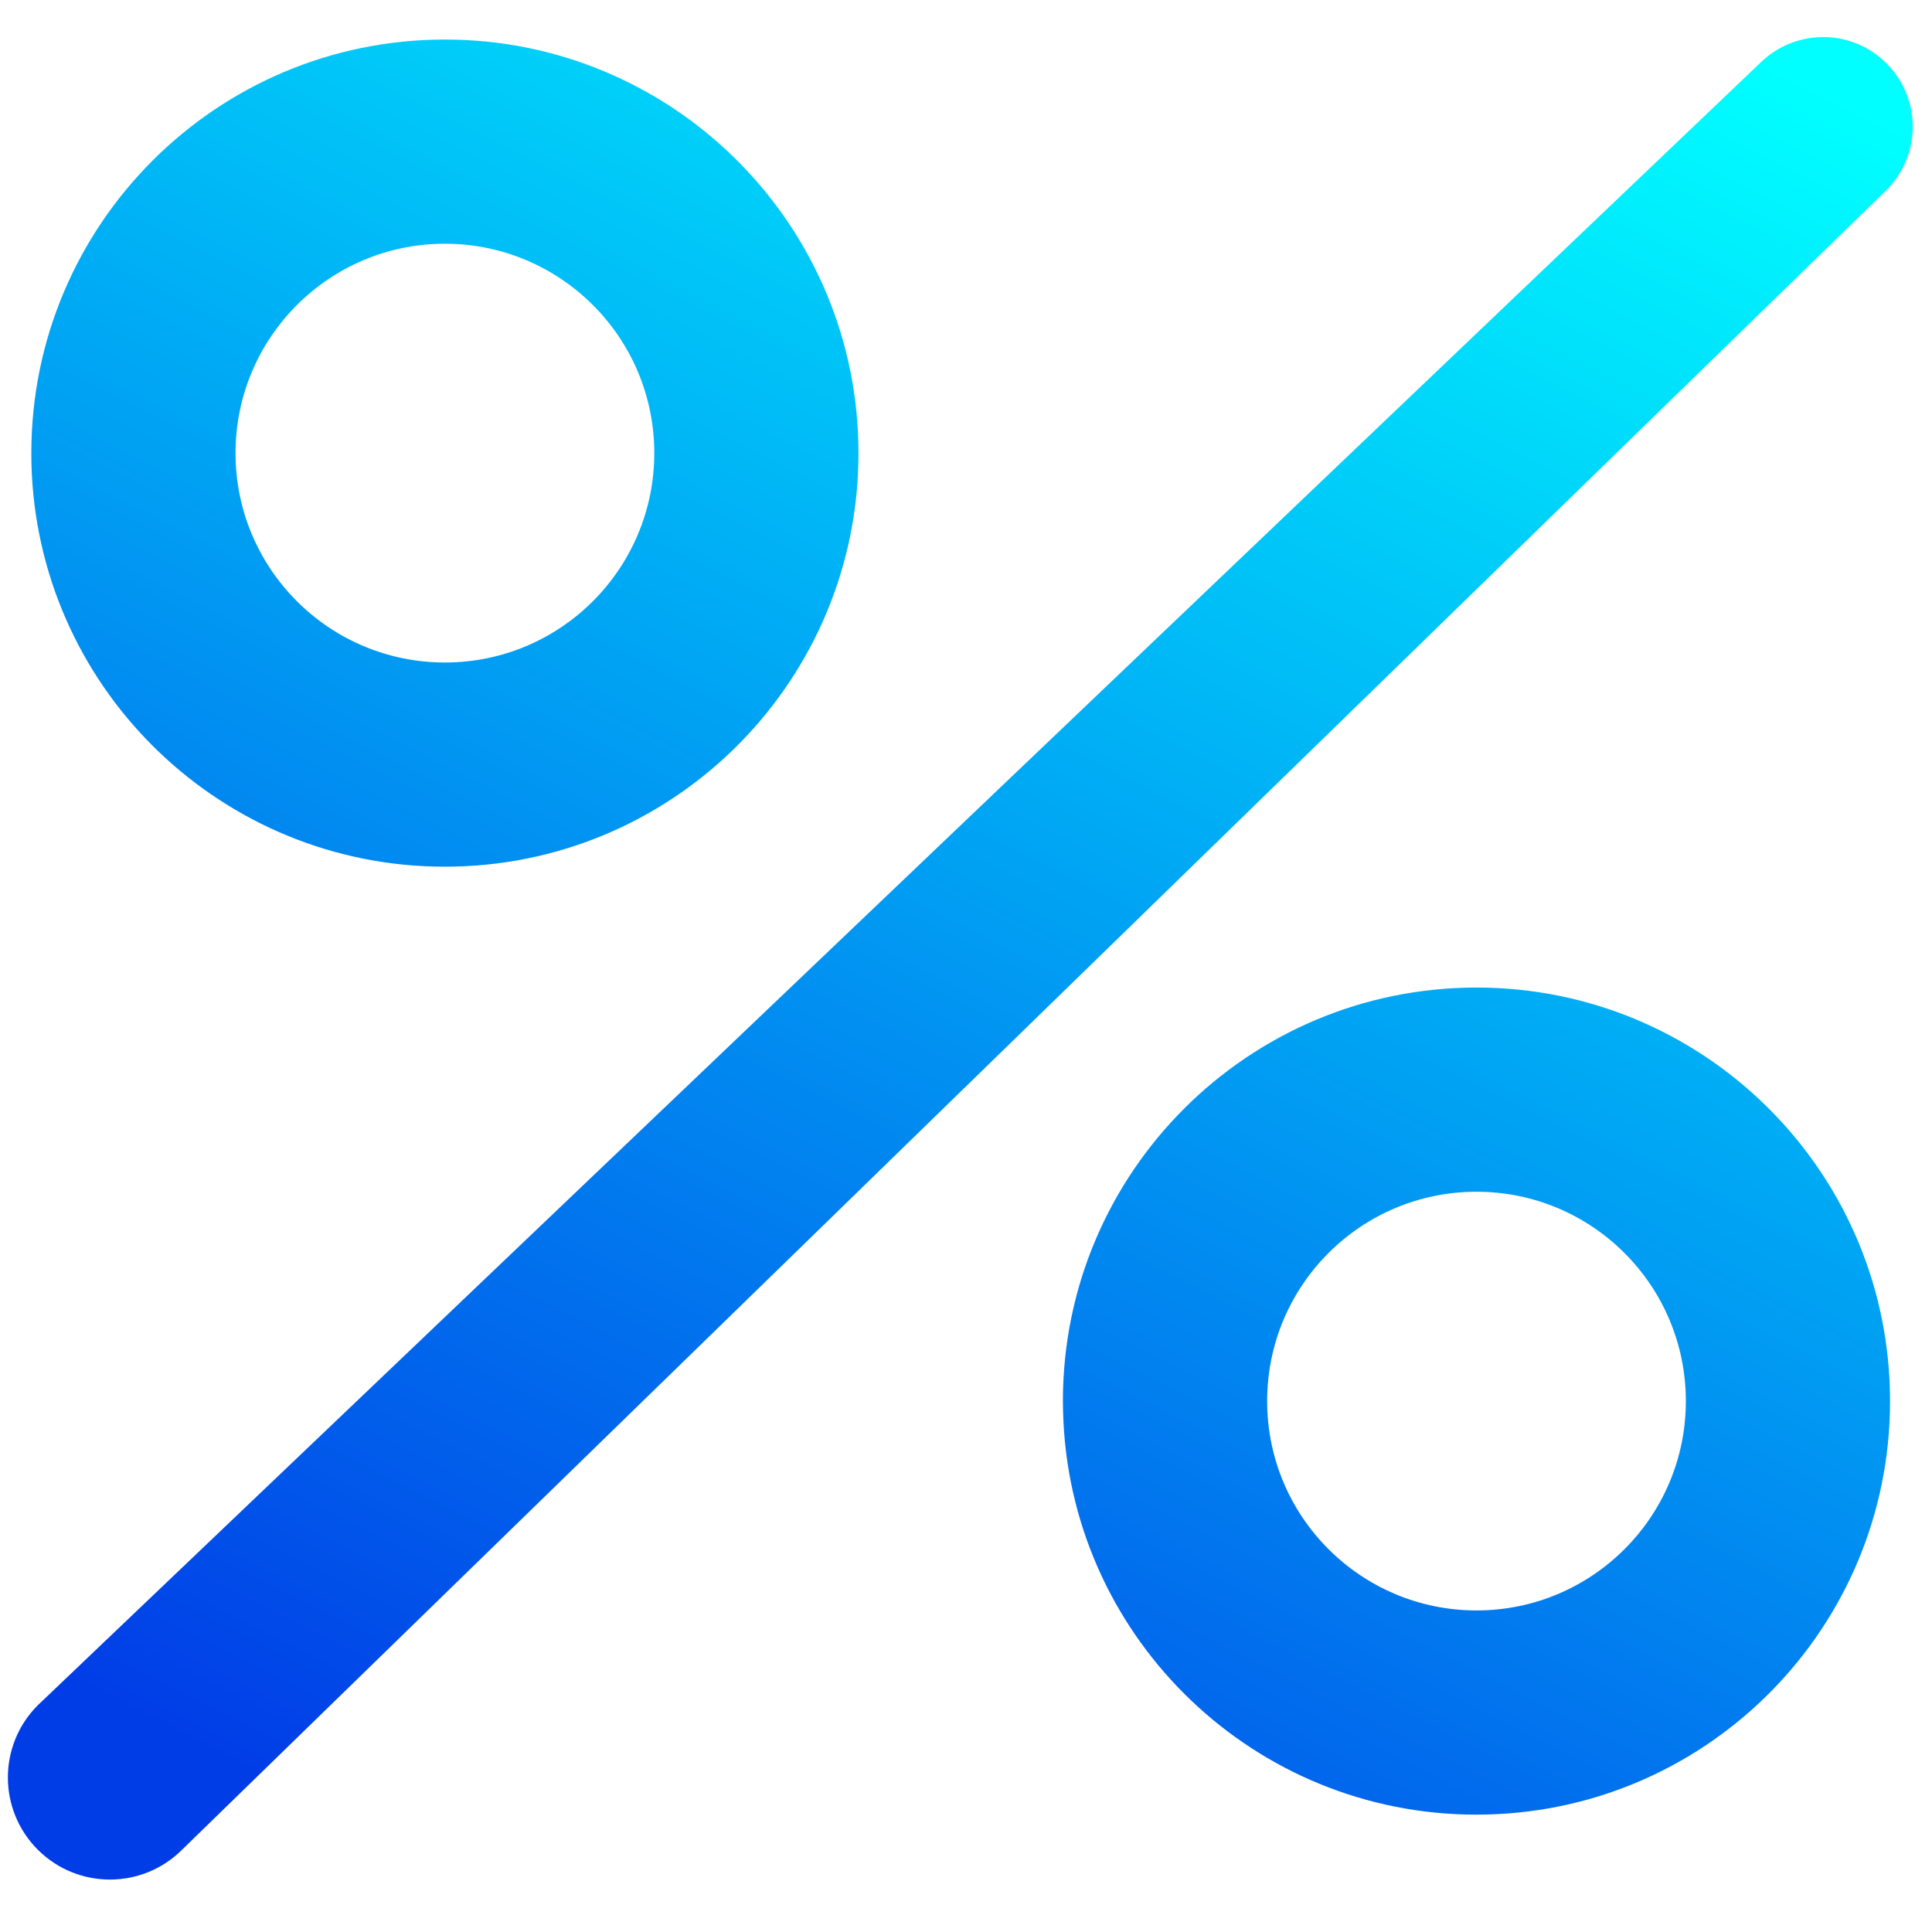
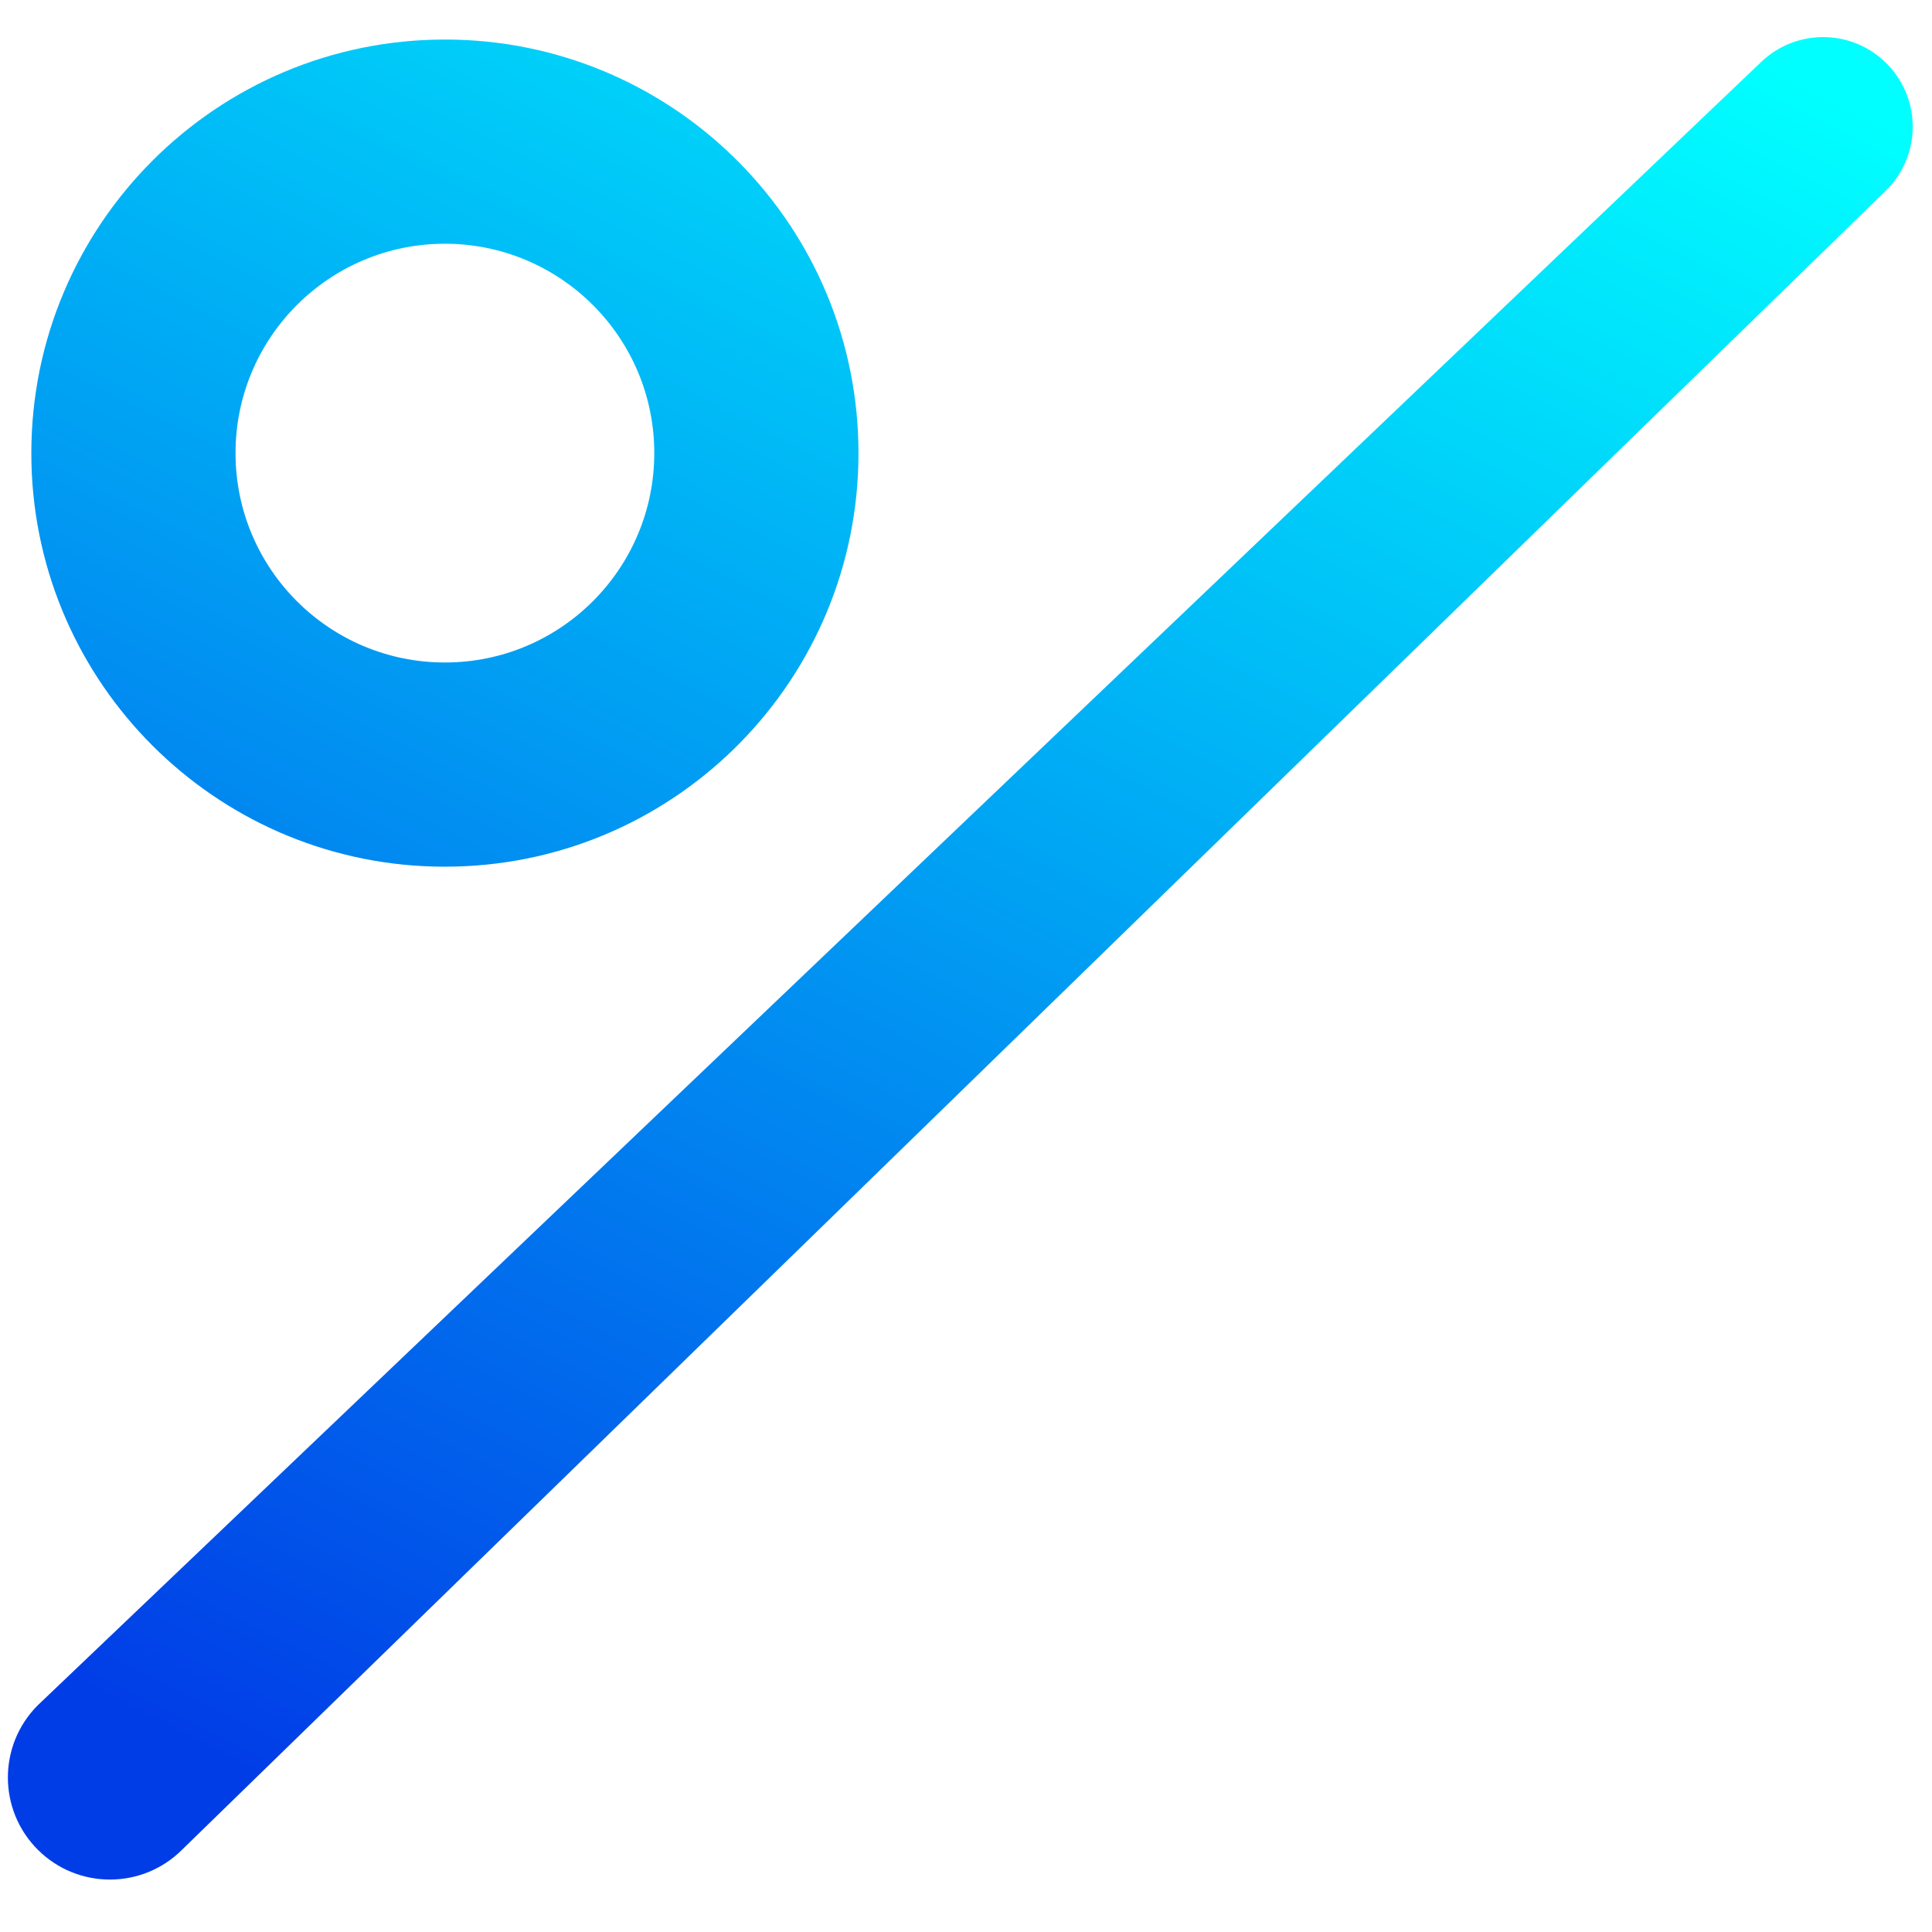
<svg xmlns="http://www.w3.org/2000/svg" width="32" height="32" viewBox="0 0 32 32" fill="none">
  <path d="M10.837 7.505C10.837 5.59 9.284 4.038 7.369 4.037C5.454 4.037 3.901 5.59 3.901 7.505C3.901 9.421 5.454 10.973 7.369 10.973C9.284 10.973 10.836 9.421 10.837 7.505ZM14.217 7.682C14.123 11.384 11.093 14.355 7.369 14.355L7.192 14.353C3.549 14.261 0.613 11.325 0.521 7.682L0.519 7.505C0.519 3.722 3.586 0.655 7.369 0.655L7.546 0.657C11.247 0.751 14.219 3.781 14.219 7.505L14.217 7.682Z" fill="url(#paint0_linear_522_1113)" />
-   <path d="M27.923 23.207C27.923 21.292 26.371 19.739 24.456 19.739C22.54 19.739 20.988 21.291 20.988 23.207C20.988 25.122 22.541 26.674 24.456 26.674C26.371 26.674 27.923 25.122 27.923 23.207ZM31.303 23.384C31.209 27.085 28.18 30.056 24.456 30.056L24.278 30.054C20.636 29.962 17.7 27.026 17.608 23.384L17.605 23.207C17.605 19.424 20.672 16.357 24.456 16.357L24.632 16.359C28.334 16.453 31.305 19.483 31.305 23.207L31.303 23.384Z" fill="url(#paint1_linear_522_1113)" />
  <path fill-rule="evenodd" clip-rule="evenodd" d="M3.02 30.633L31.232 3.162C31.815 2.594 31.832 1.662 31.27 1.074C30.705 0.481 29.766 0.459 29.173 1.024L0.622 28.248C-0.036 28.911 -0.033 29.981 0.629 30.64C1.291 31.298 2.362 31.295 3.02 30.633Z" fill="url(#paint2_linear_522_1113)" />
  <defs>
    <linearGradient id="paint0_linear_522_1113" x1="5.374" y1="29.968" x2="21.888" y2="-2.697" gradientUnits="userSpaceOnUse">
      <stop stop-color="#013DE7" />
      <stop offset="1" stop-color="#00FFFF" />
    </linearGradient>
    <linearGradient id="paint1_linear_522_1113" x1="5.374" y1="29.968" x2="21.888" y2="-2.697" gradientUnits="userSpaceOnUse">
      <stop stop-color="#013DE7" />
      <stop offset="1" stop-color="#00FFFF" />
    </linearGradient>
    <linearGradient id="paint2_linear_522_1113" x1="5.374" y1="29.968" x2="21.888" y2="-2.697" gradientUnits="userSpaceOnUse">
      <stop stop-color="#013DE7" />
      <stop offset="1" stop-color="#00FFFF" />
    </linearGradient>
  </defs>
</svg>